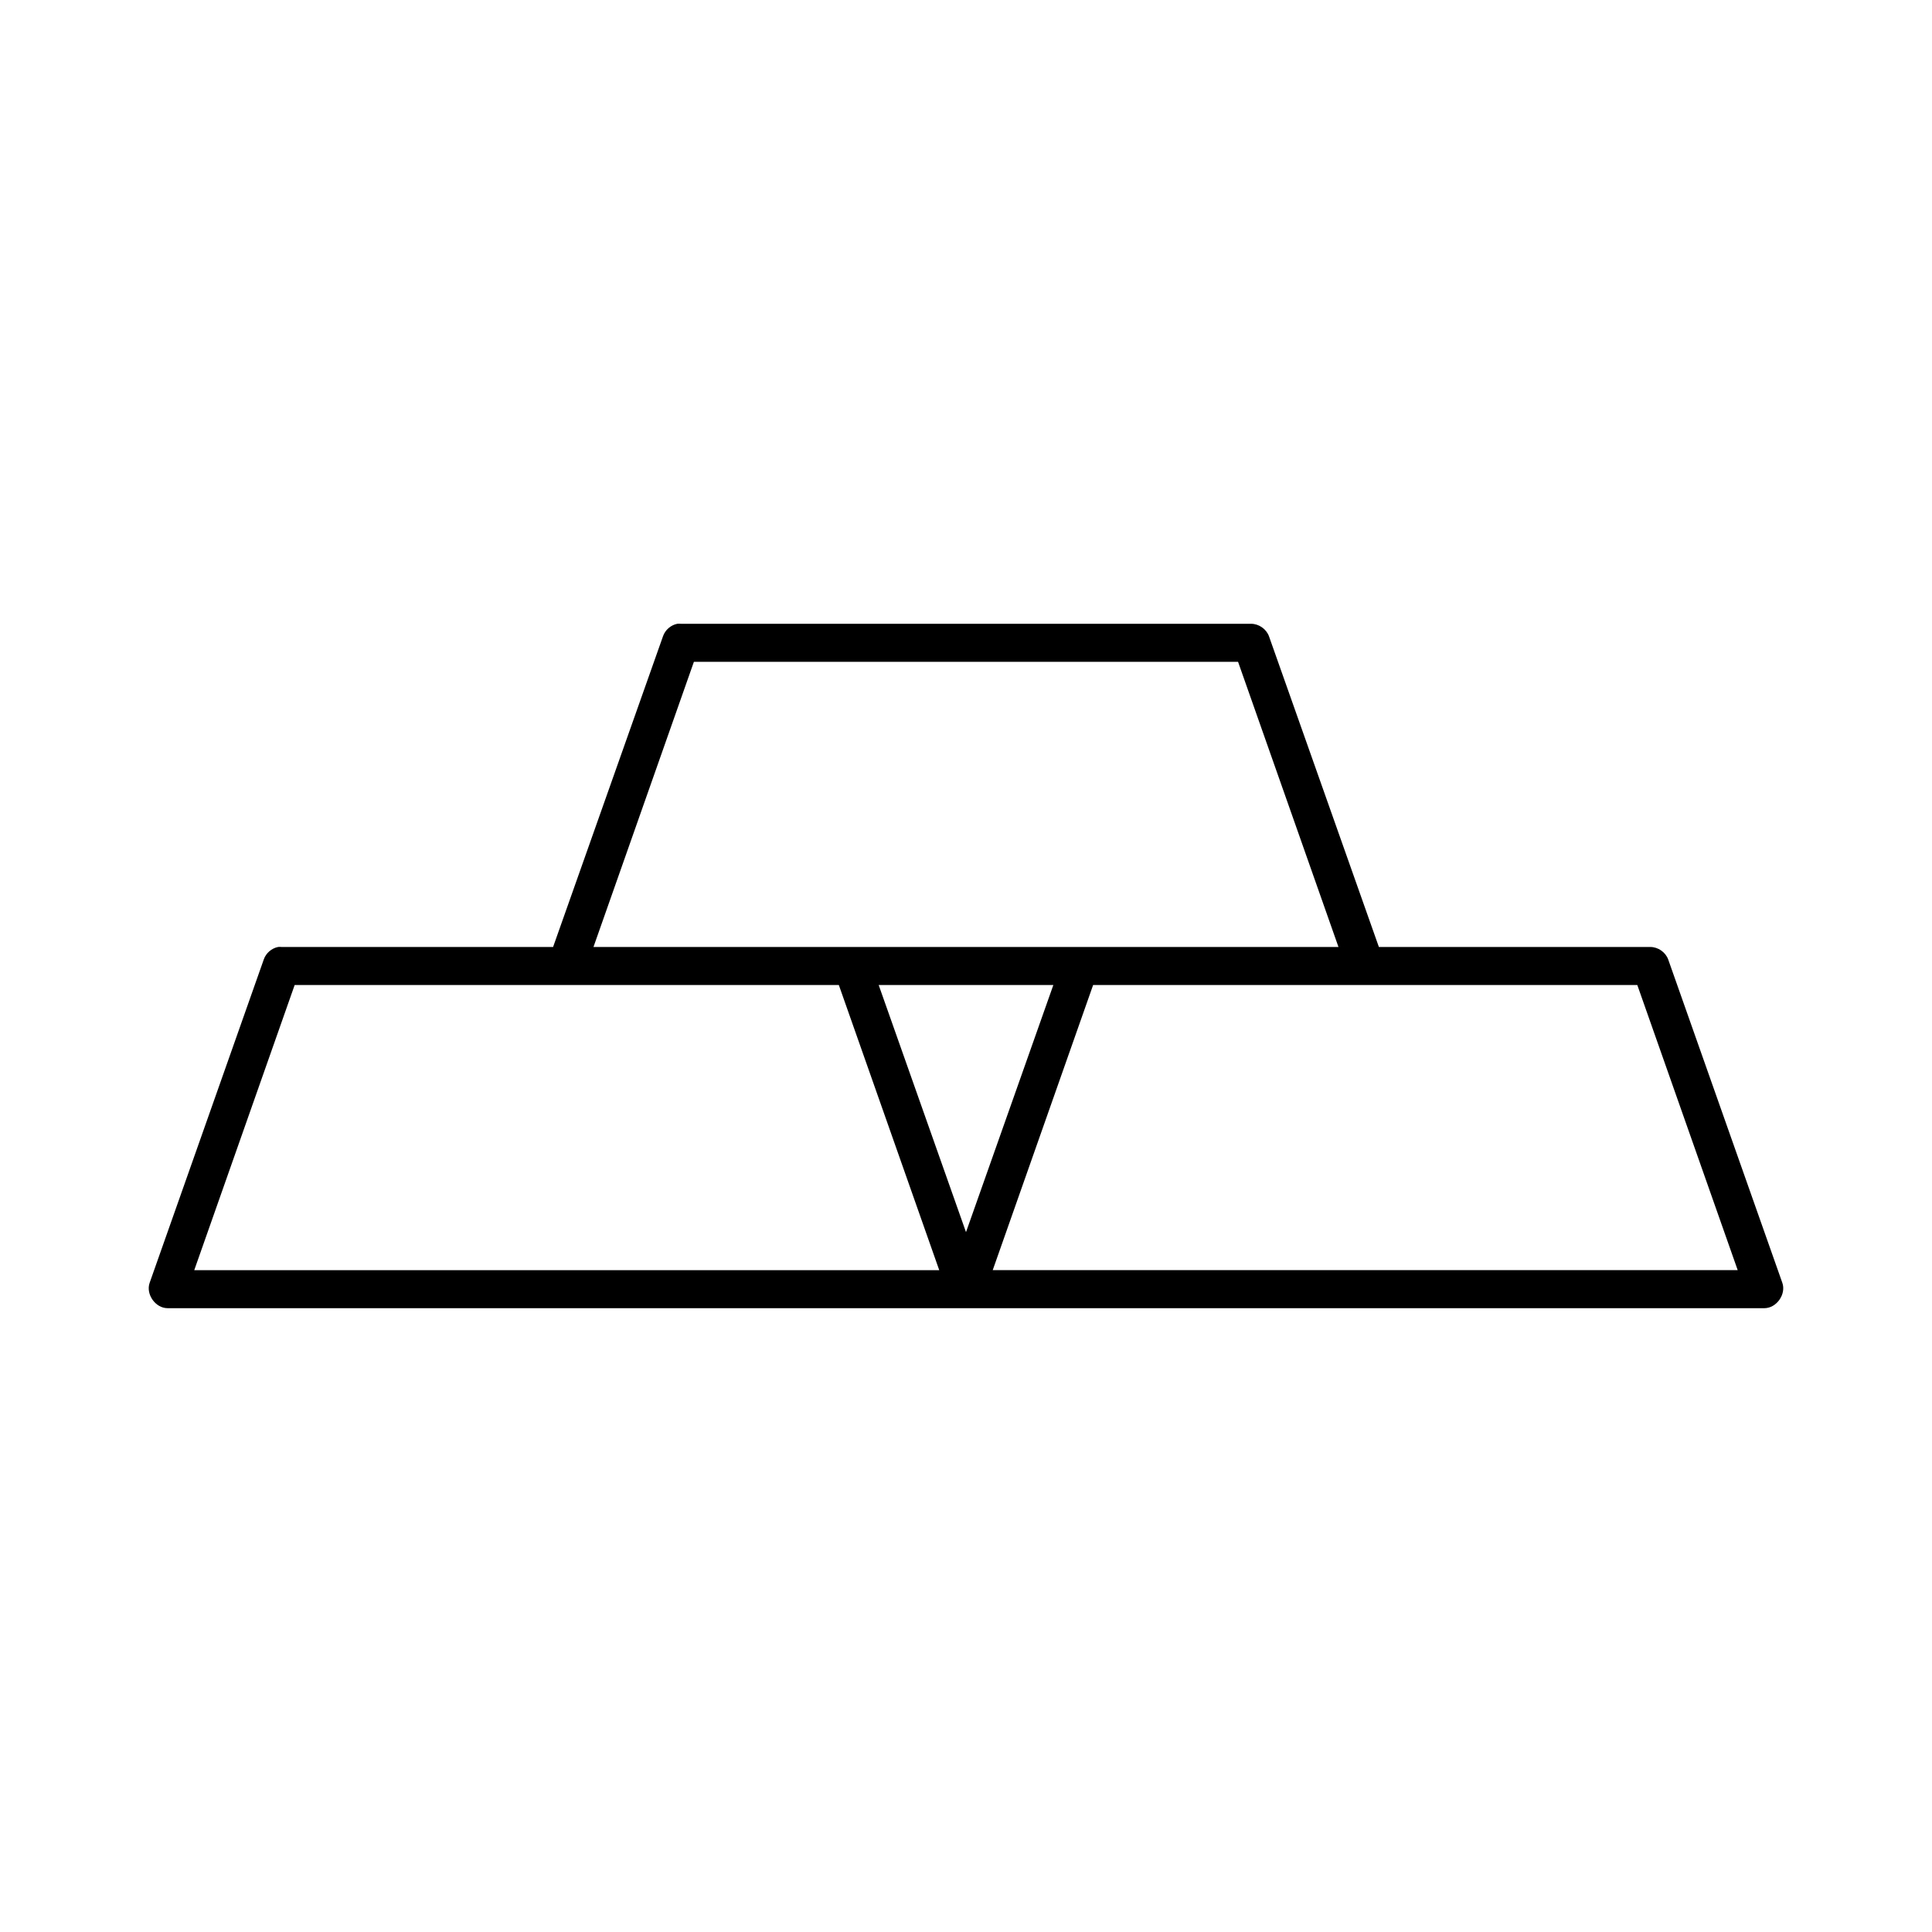
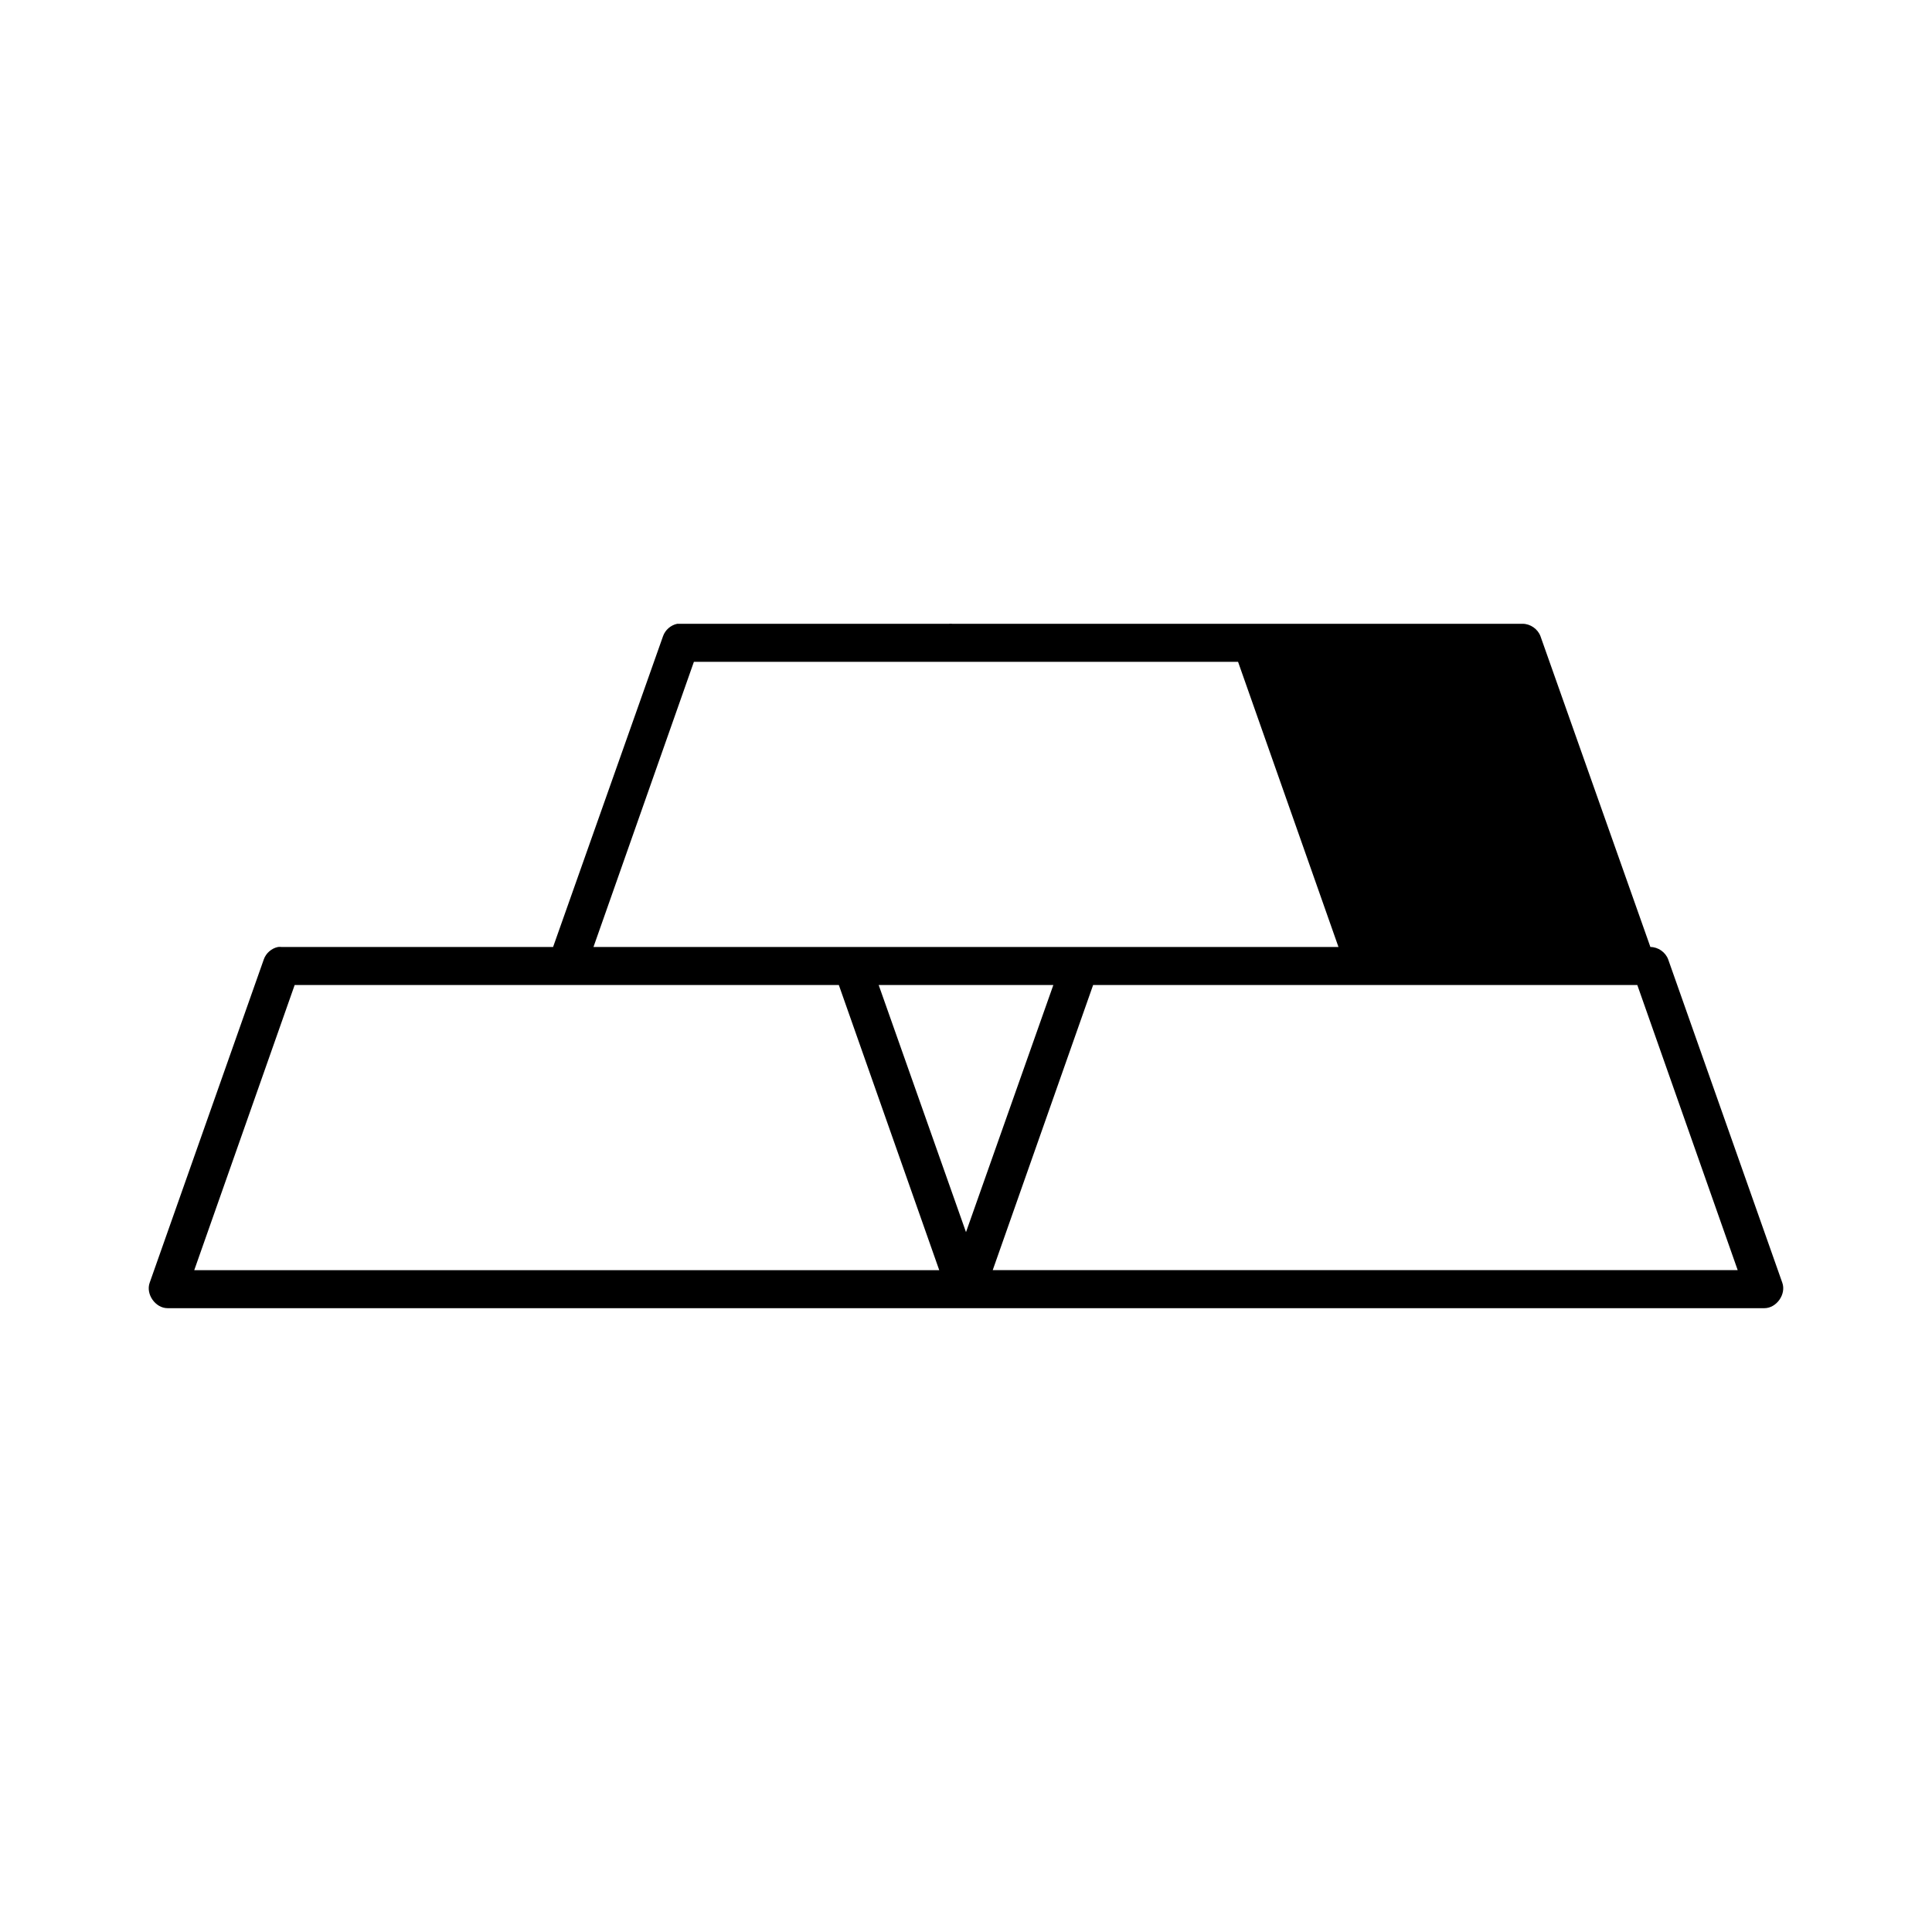
<svg xmlns="http://www.w3.org/2000/svg" fill="#000000" width="800px" height="800px" version="1.1" viewBox="144 144 512 512">
-   <path d="m323.48 309.31c-1.719 0.344-3.211 1.648-3.777 3.305l-29.129 82.344h-71.949c-0.312-0.031-0.629-0.031-0.945 0-1.719 0.344-3.211 1.648-3.777 3.305l-30.23 85.648c-1.109 3.027 1.5 6.766 4.723 6.769h423.2c3.223-0.004 5.832-3.742 4.723-6.769l-30.23-85.648c-0.699-1.922-2.676-3.301-4.719-3.305h-71.953l-29.125-82.344c-0.703-1.918-2.676-3.301-4.723-3.305h-151.14c-0.312-0.031-0.629-0.031-0.945 0zm4.41 10.078h144.21l26.609 75.57h-197.43zm-105.8 85.648h144.21l26.609 75.57h-197.43zm154.77 0h46.289l-23.148 65.492zm56.832-0.004h144.21l26.609 75.57h-197.43z" />
+   <path d="m323.48 309.31c-1.719 0.344-3.211 1.648-3.777 3.305l-29.129 82.344h-71.949c-0.312-0.031-0.629-0.031-0.945 0-1.719 0.344-3.211 1.648-3.777 3.305l-30.23 85.648c-1.109 3.027 1.5 6.766 4.723 6.769h423.2c3.223-0.004 5.832-3.742 4.723-6.769l-30.23-85.648c-0.699-1.922-2.676-3.301-4.719-3.305l-29.125-82.344c-0.703-1.918-2.676-3.301-4.723-3.305h-151.14c-0.312-0.031-0.629-0.031-0.945 0zm4.41 10.078h144.21l26.609 75.57h-197.43zm-105.8 85.648h144.21l26.609 75.57h-197.43zm154.77 0h46.289l-23.148 65.492zm56.832-0.004h144.21l26.609 75.57h-197.43z" />
</svg>